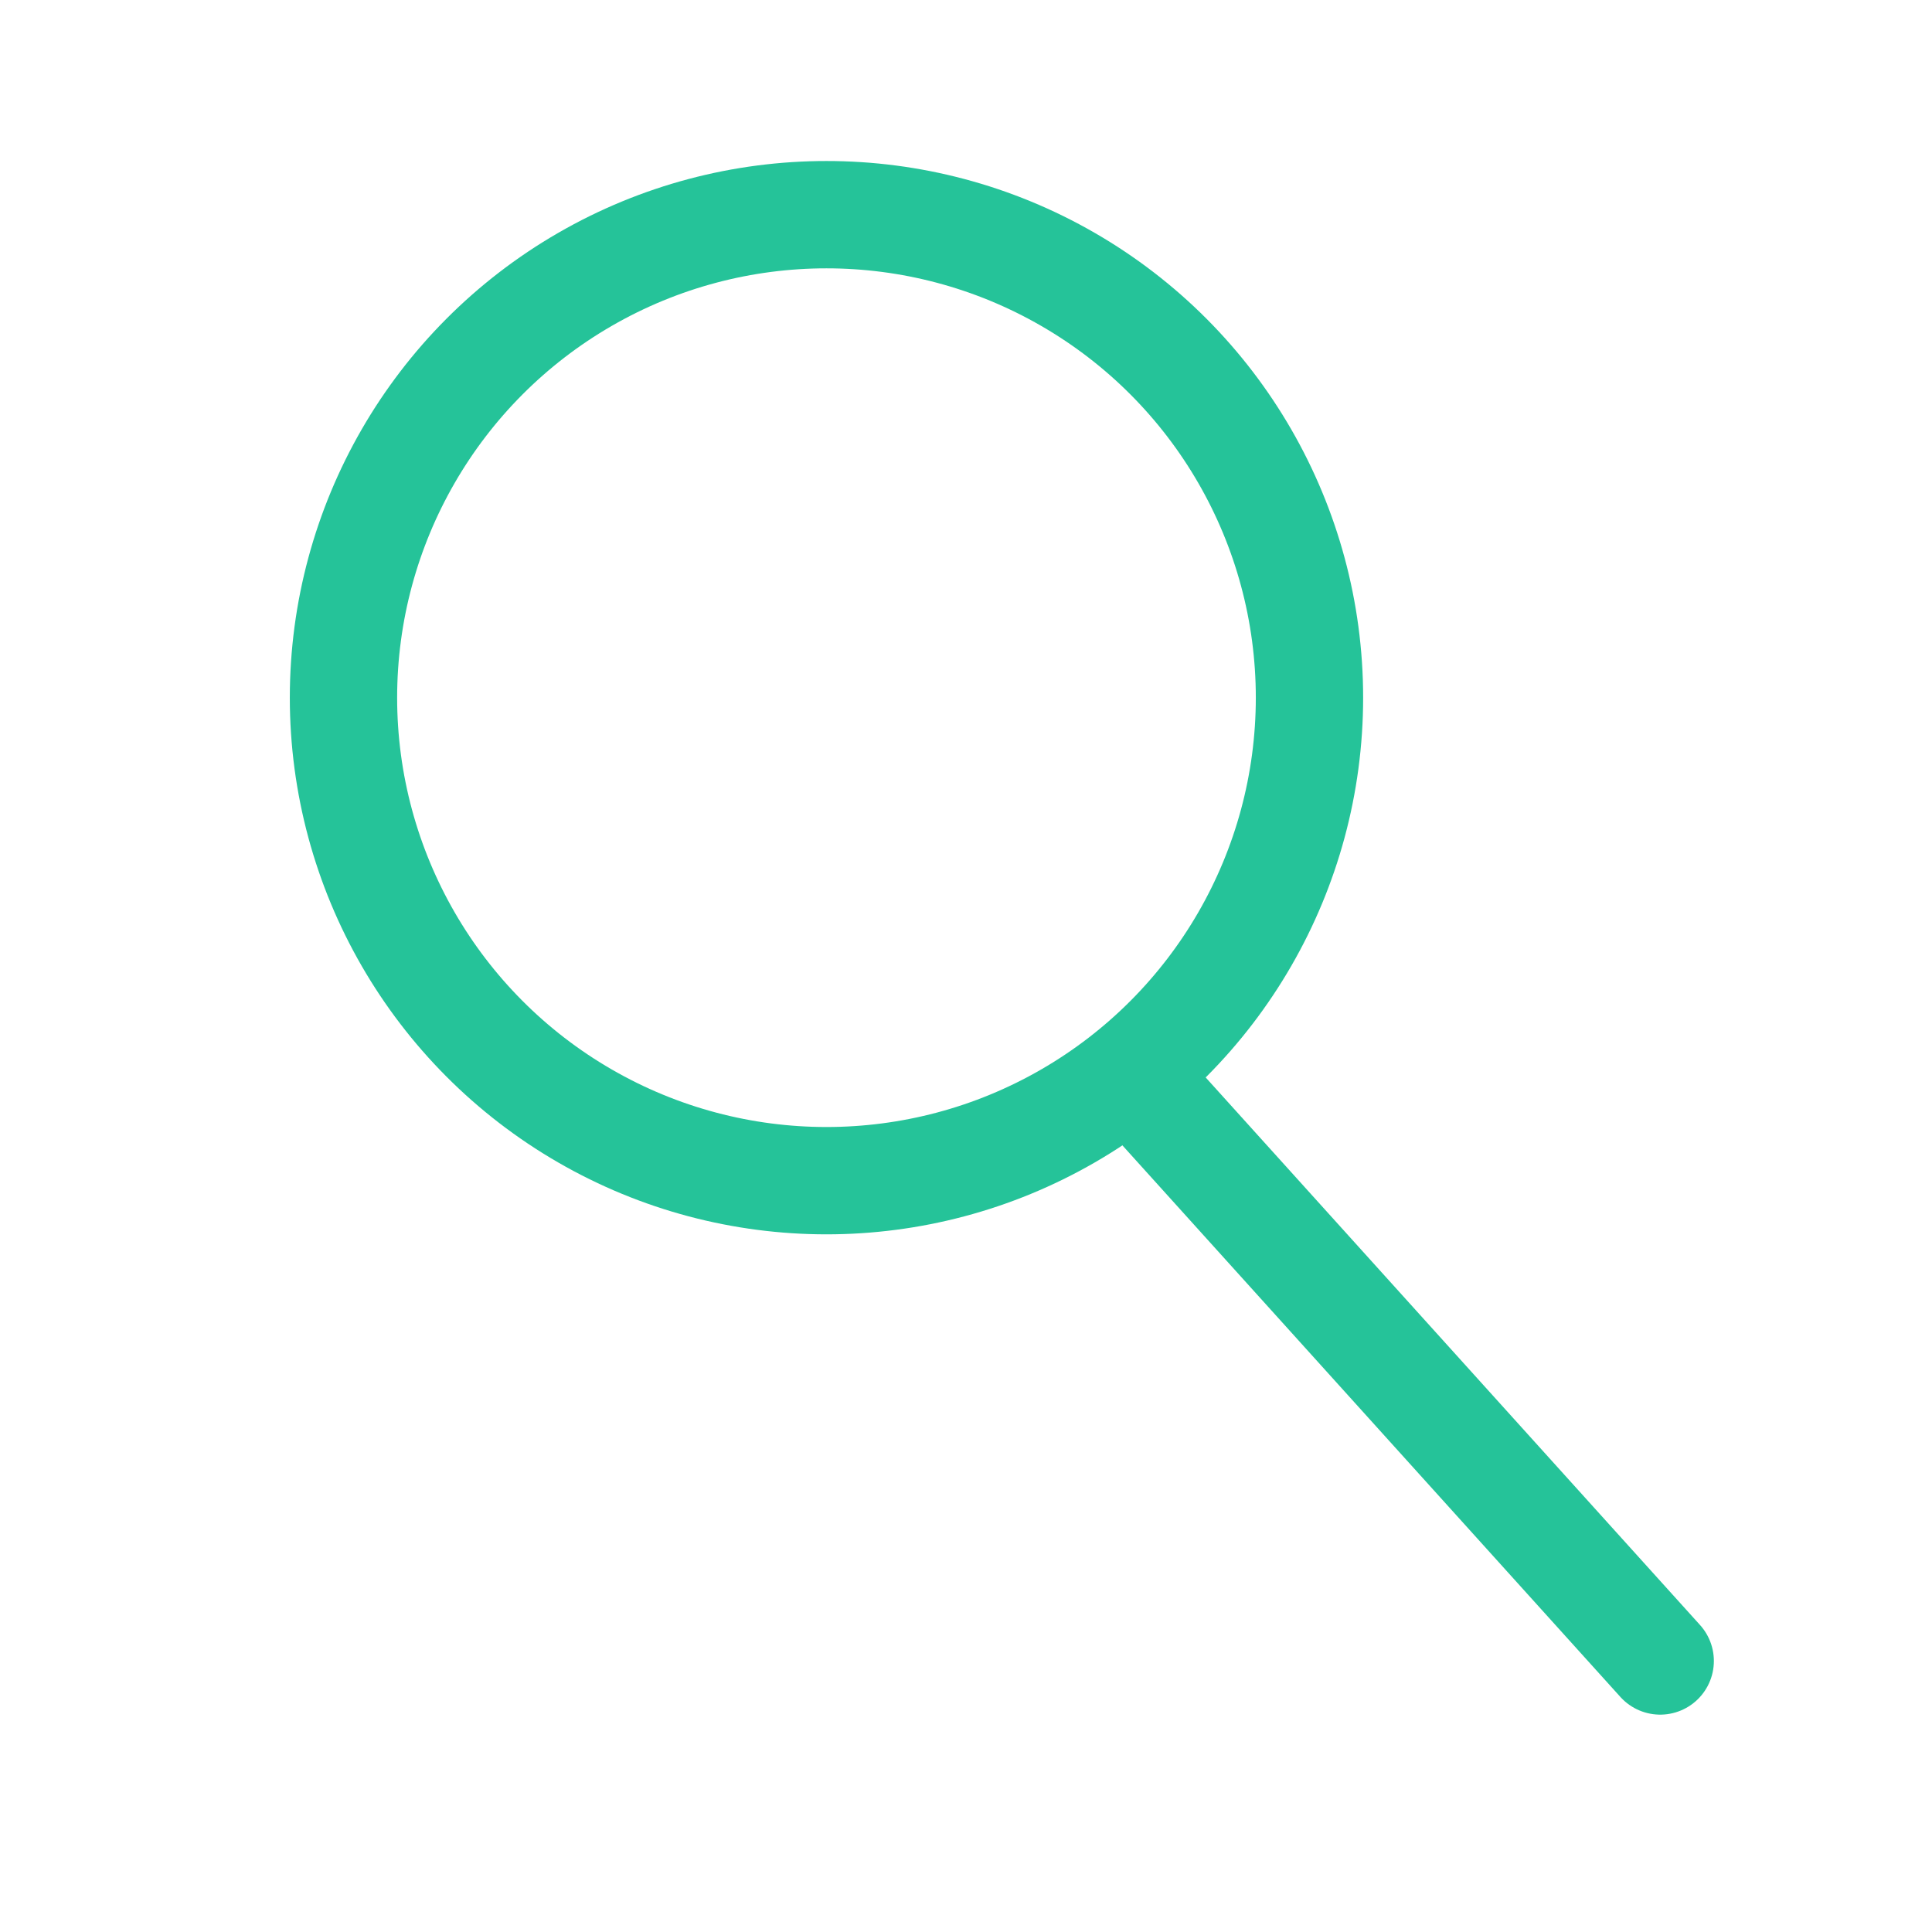
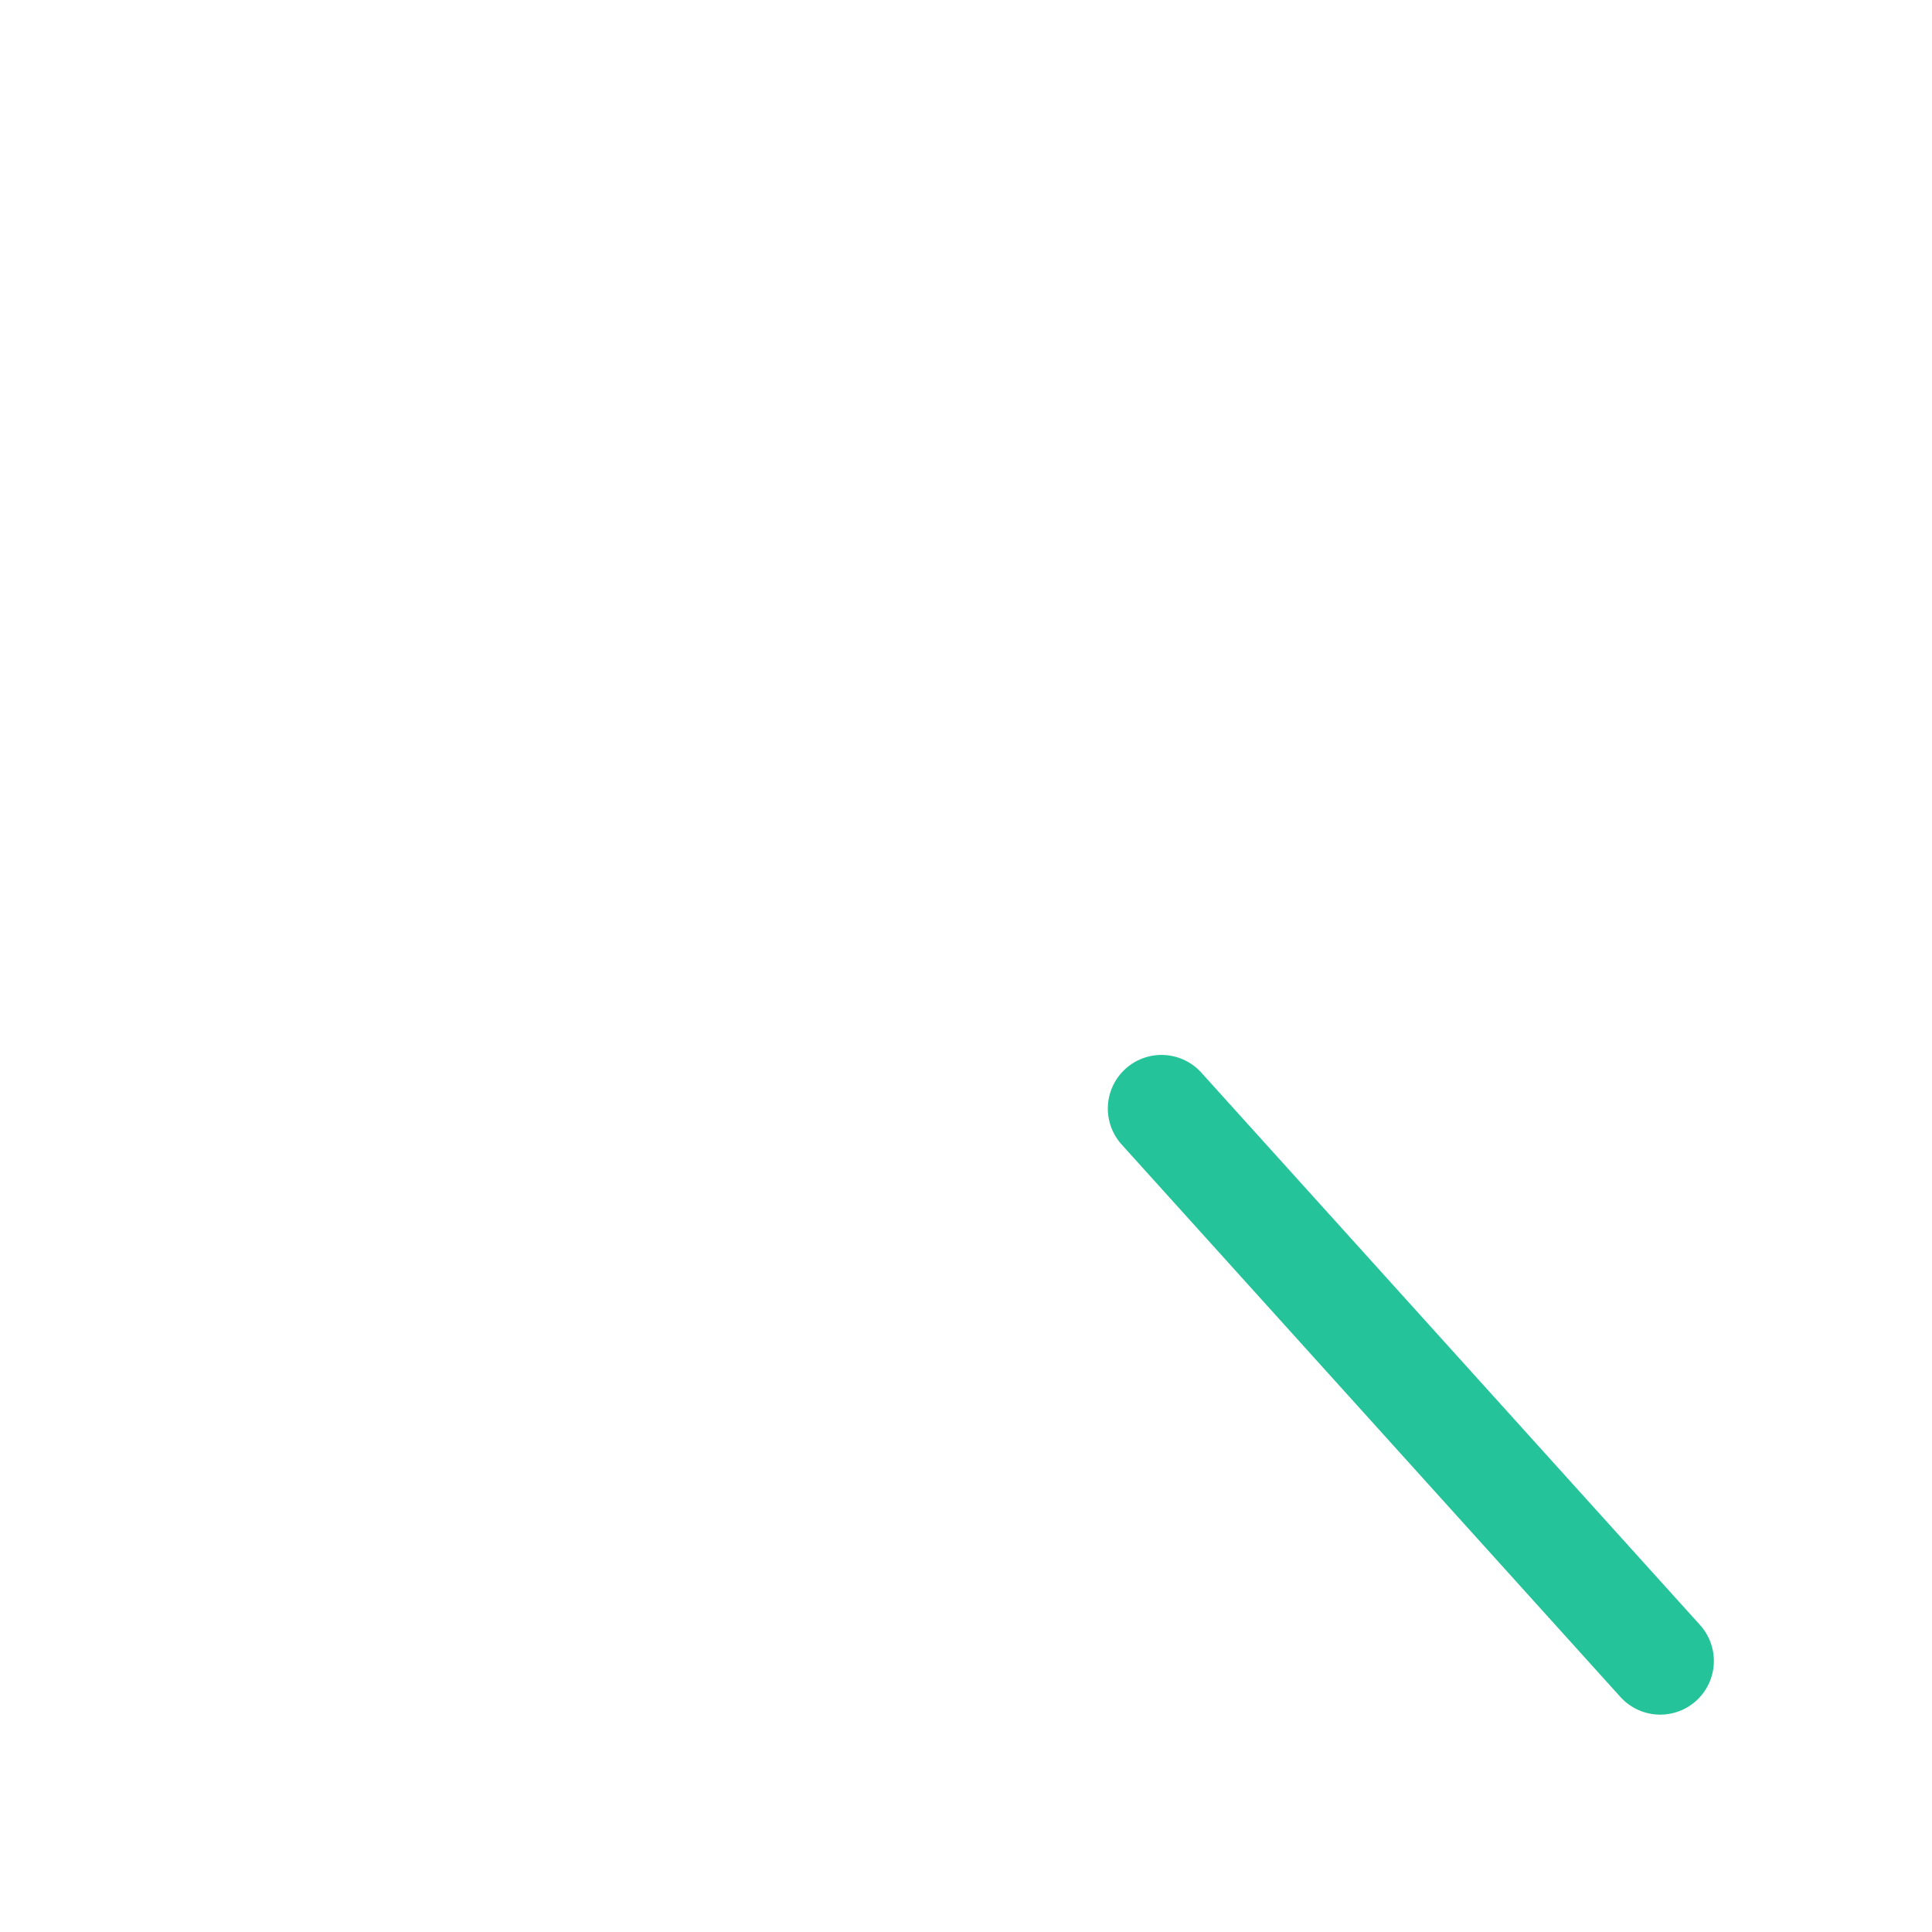
<svg xmlns="http://www.w3.org/2000/svg" width="60" height="60" viewBox="0 0 60 60">
  <g fill="none" stroke="#25C399" stroke-width="3.333" transform="translate(9 5)">
-     <circle cx="16.667" cy="16.667" r="15" />
    <line x1="27.071" x2="42.559" y1="29.428" y2="46.583" stroke-linecap="round" />
  </g>
</svg>